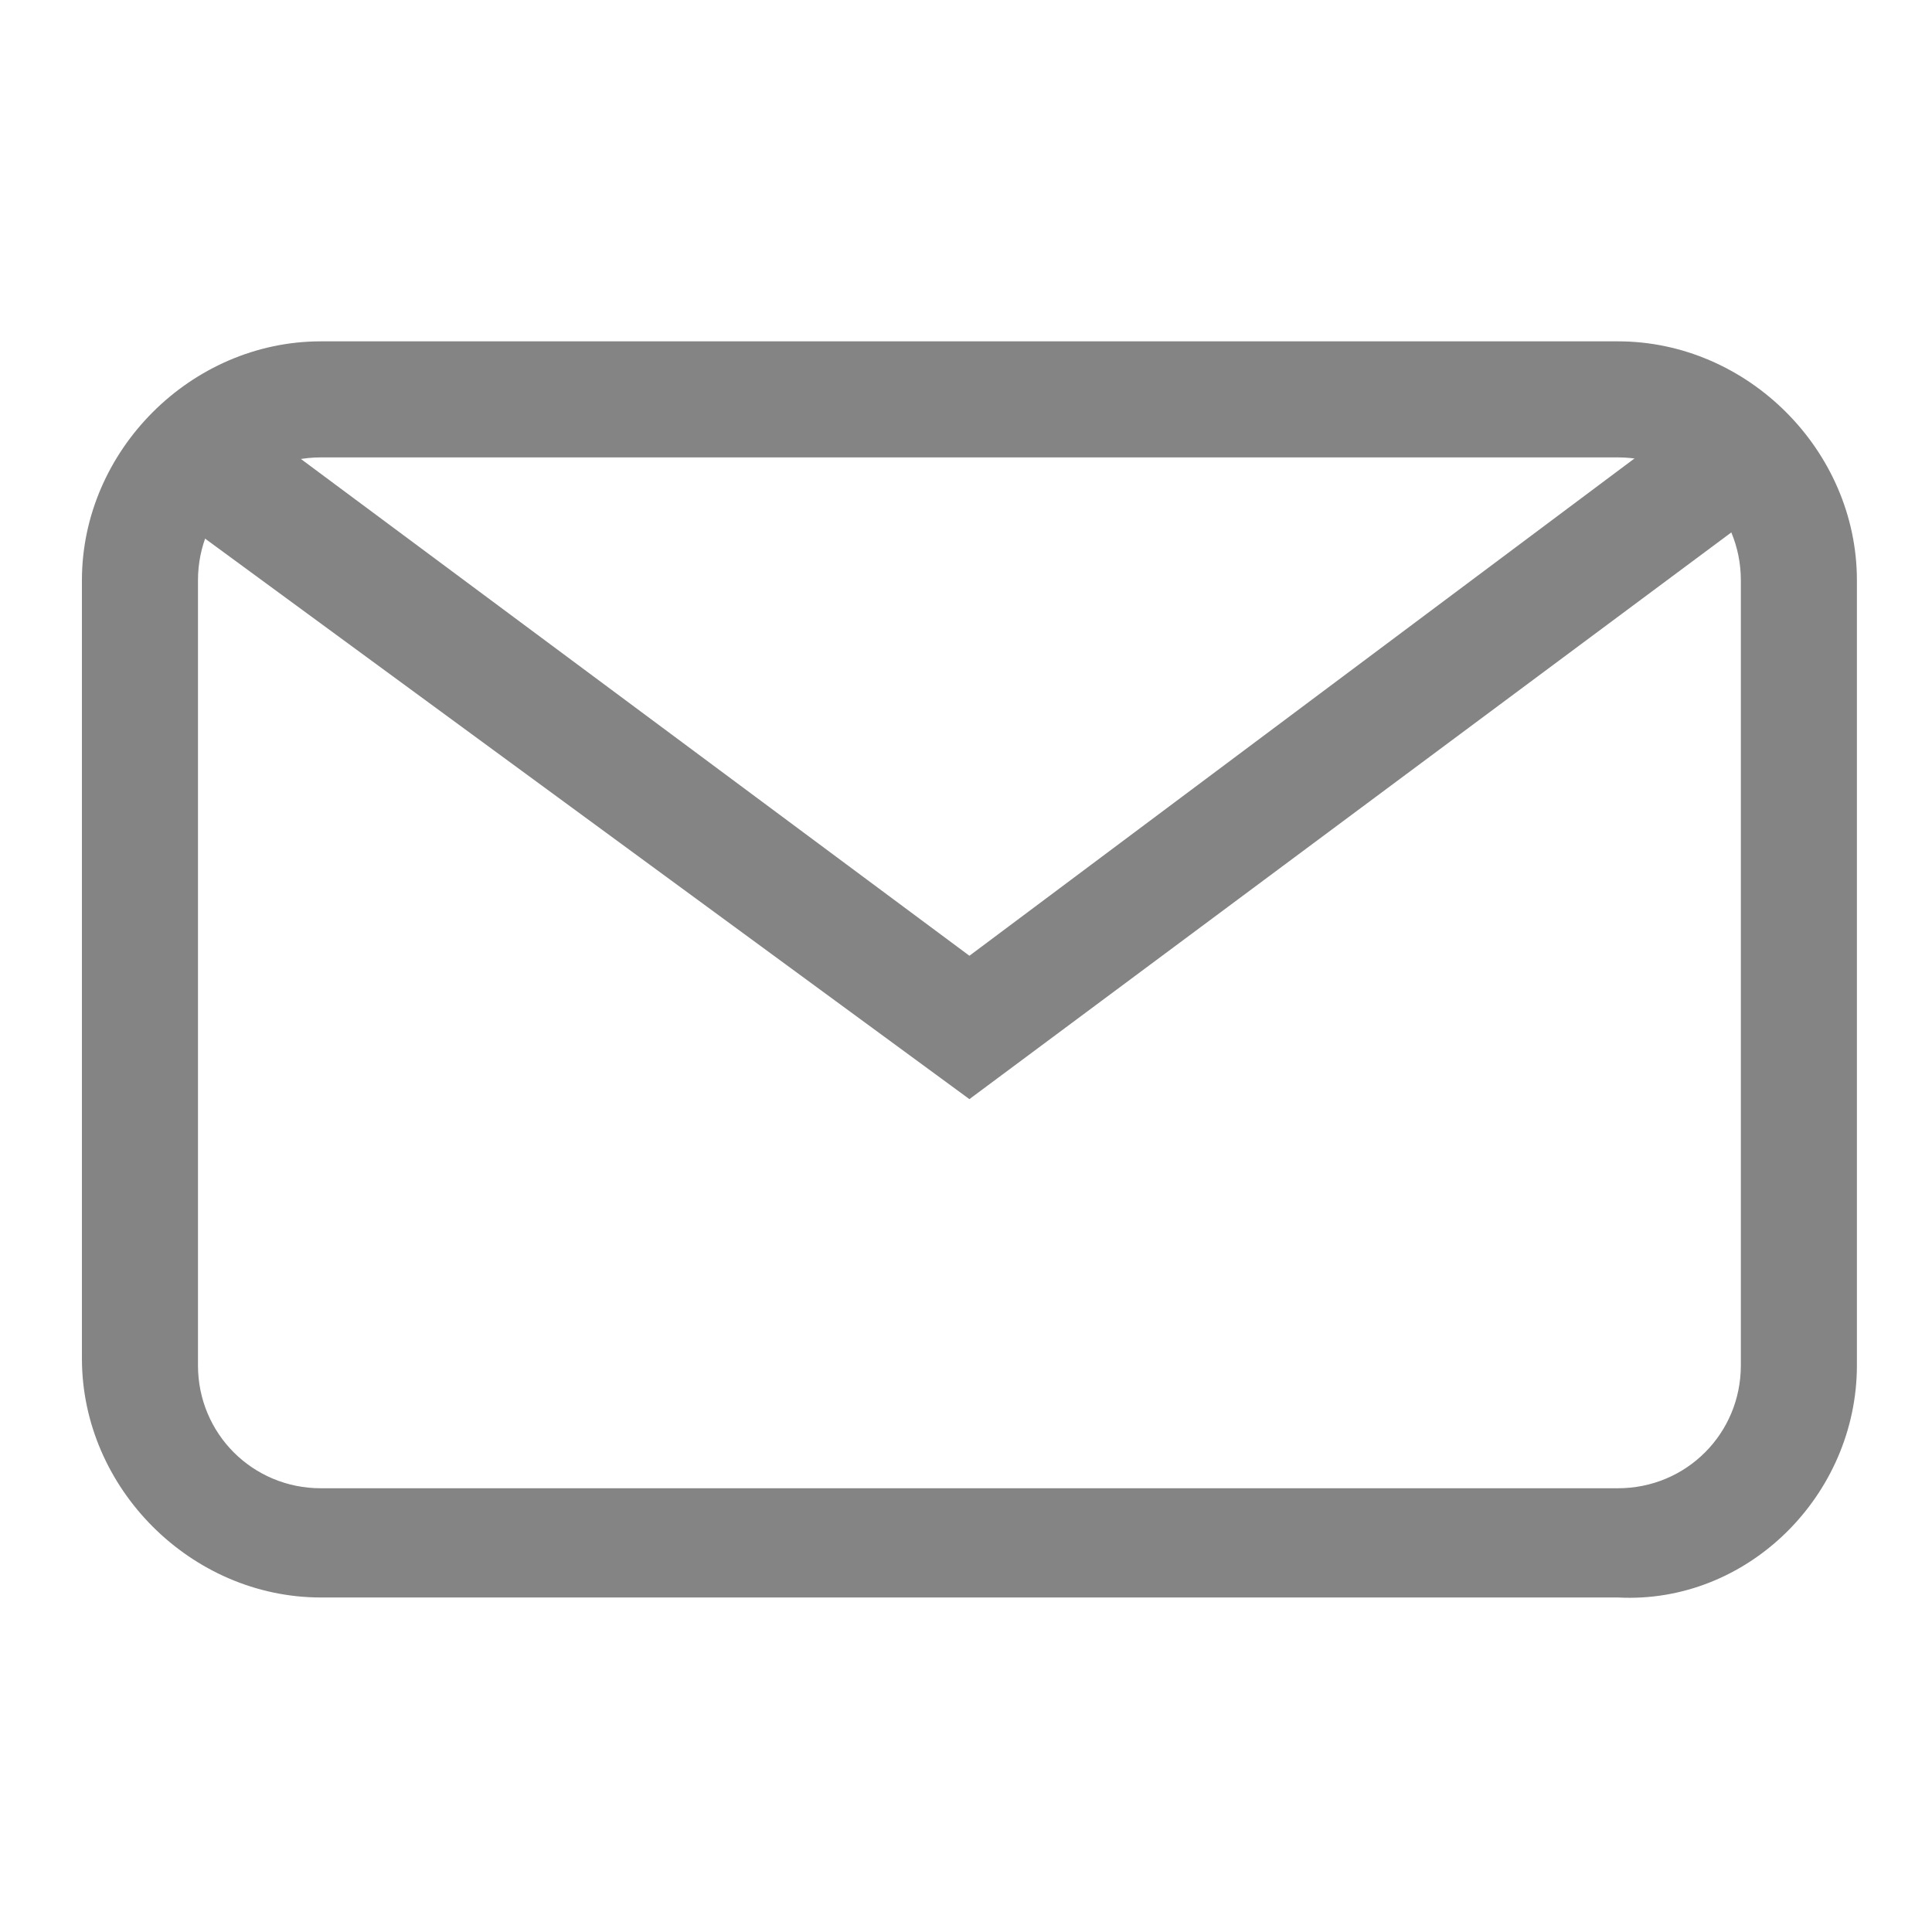
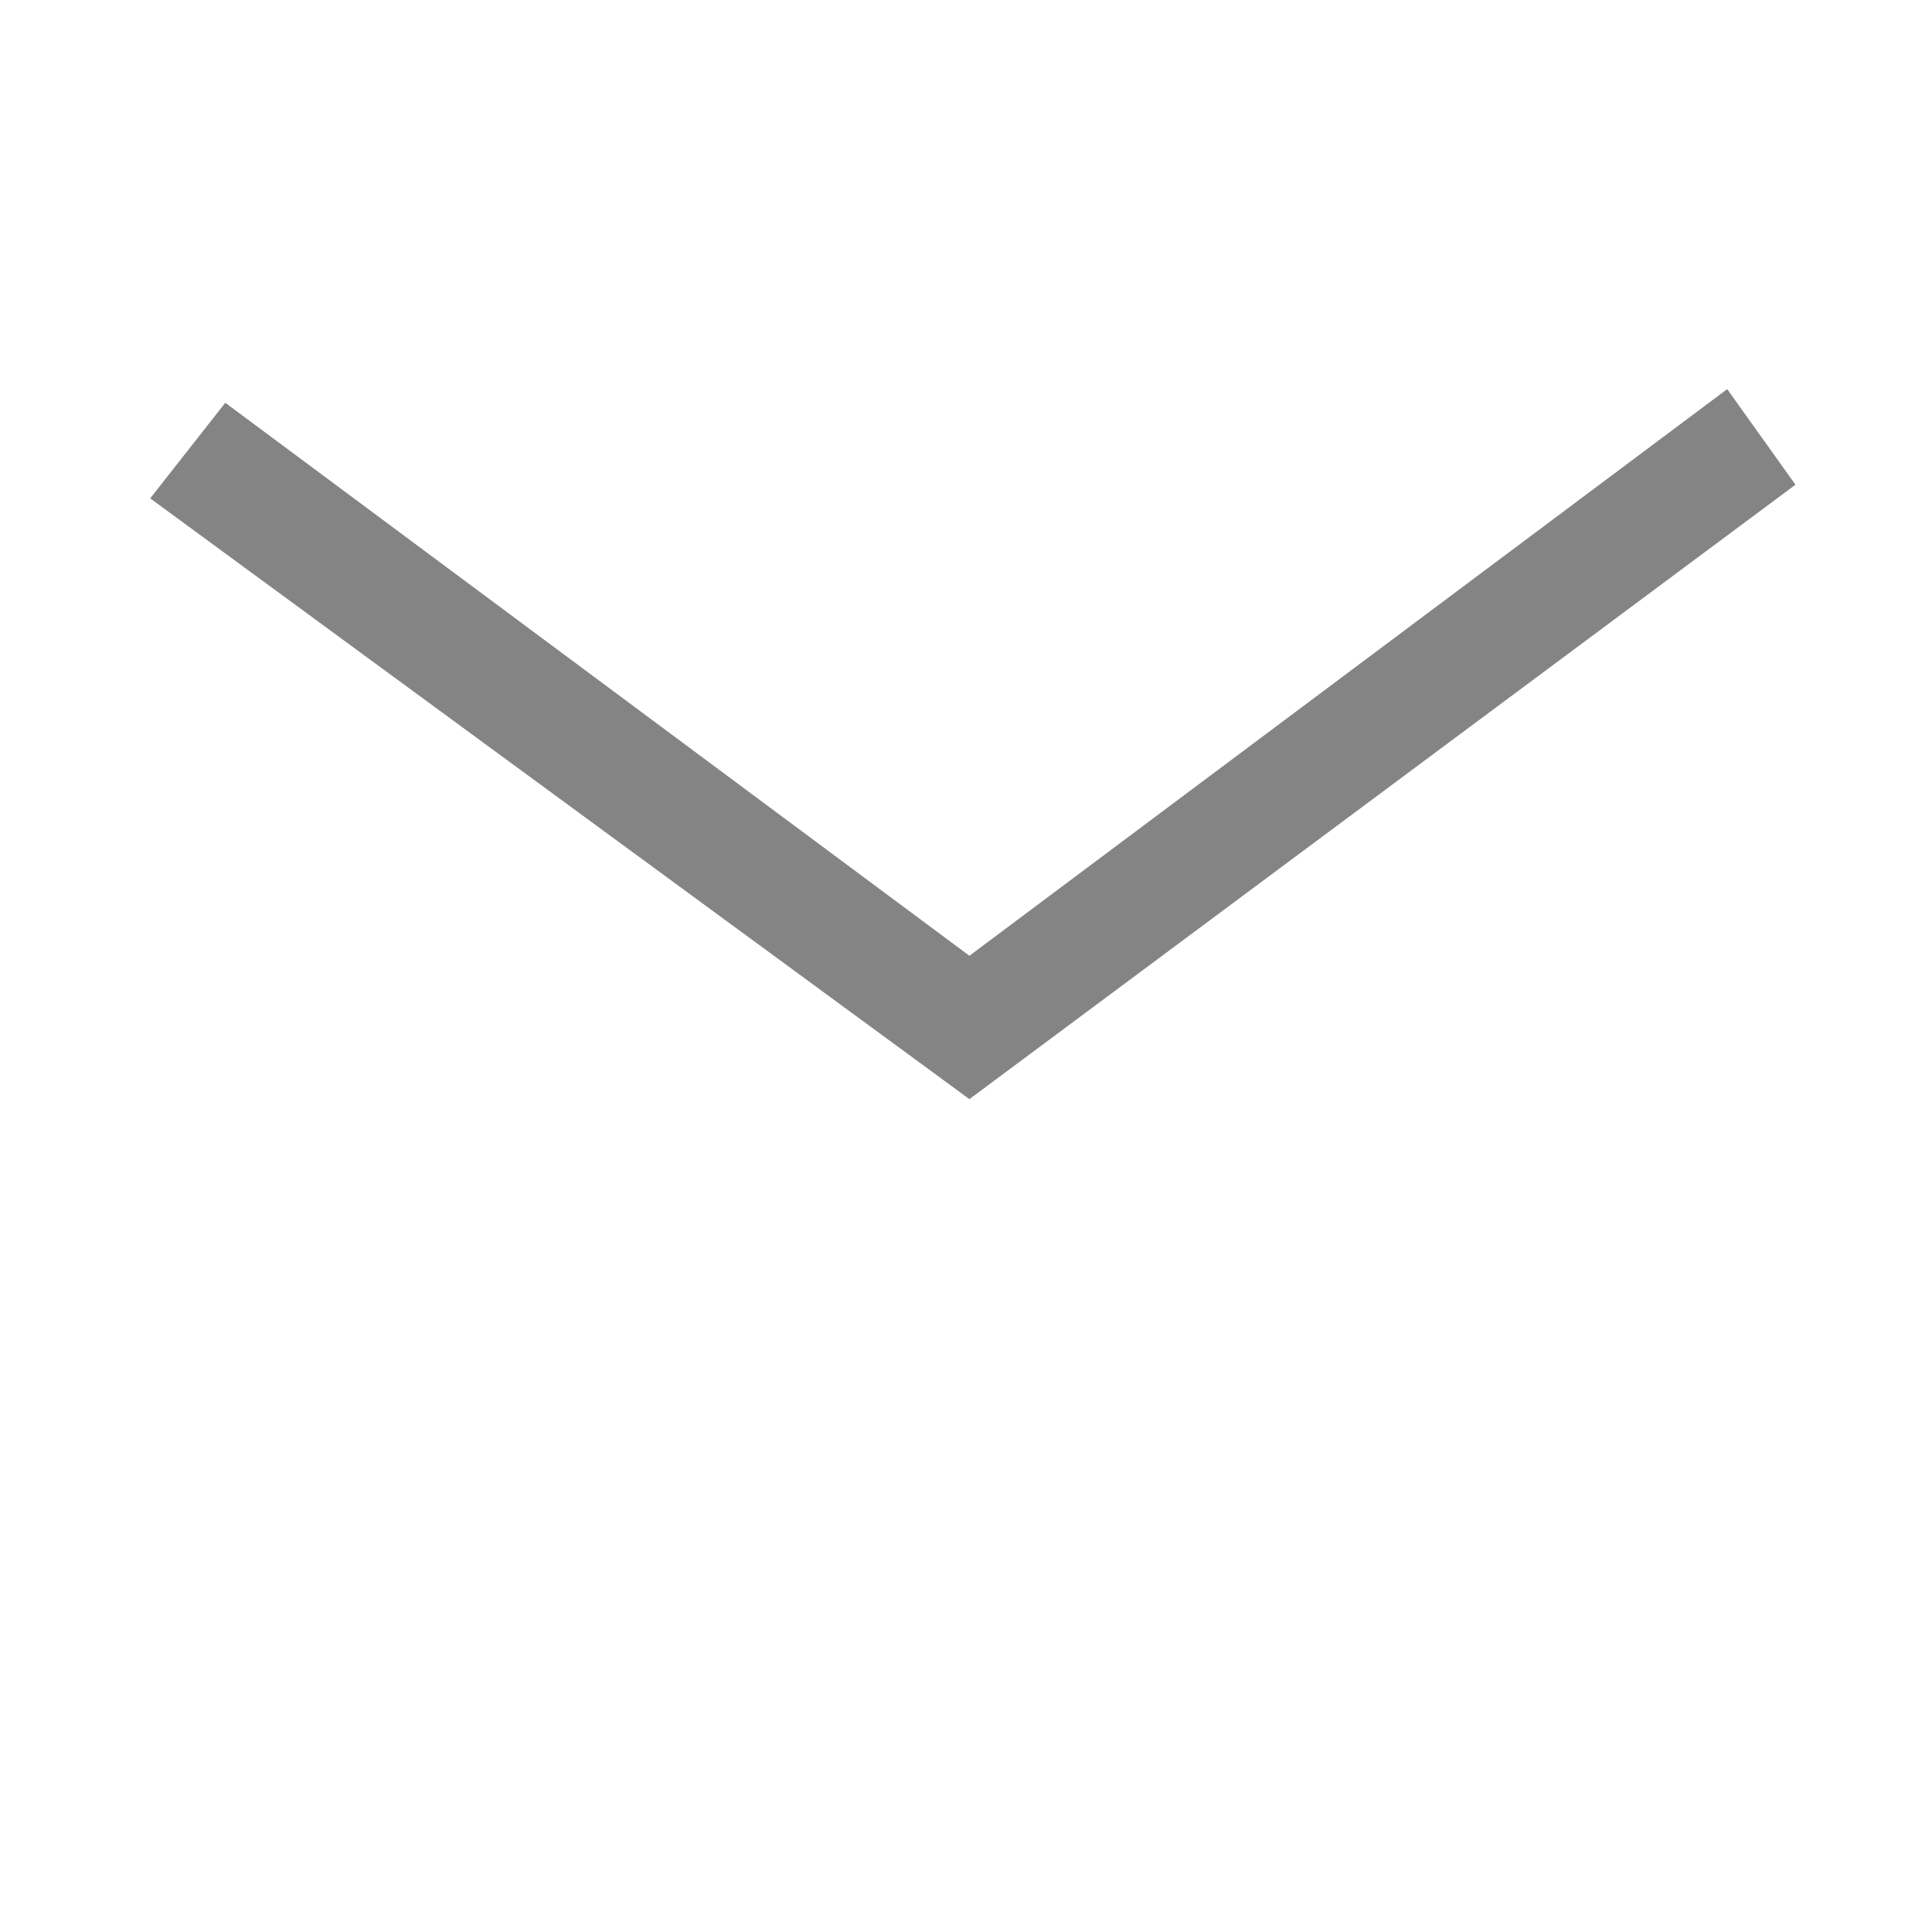
<svg xmlns="http://www.w3.org/2000/svg" version="1.1" id="Nuevo" x="0px" y="0px" viewBox="0 0 28.3 28.3" style="enable-background:new 0 0 28.3 28.3;" xml:space="preserve">
  <style type="text/css">
	.st0{fill:#848484;}
</style>
-   <path class="st0" d="M23.7,23.4h-19c-1.9,0-3.5-1.6-3.5-3.5V8.5C1.2,6.6,2.8,5,4.7,5h19c1.9,0,3.5,1.6,3.5,3.5V20  C27.2,21.9,25.6,23.5,23.7,23.4L23.7,23.4z M4.7,6.7c-1,0-1.8,0.8-1.8,1.8V20c0,1,0.8,1.8,1.8,1.8h19c1,0,1.8-0.8,1.8-1.8V8.5  c0-1-0.8-1.8-1.8-1.8H4.7z" />
  <polygon class="st0" points="14.2,16.1 2.2,7.3 3.3,5.9 14.2,14 25.3,5.7 26.3,7.1 " />
</svg>